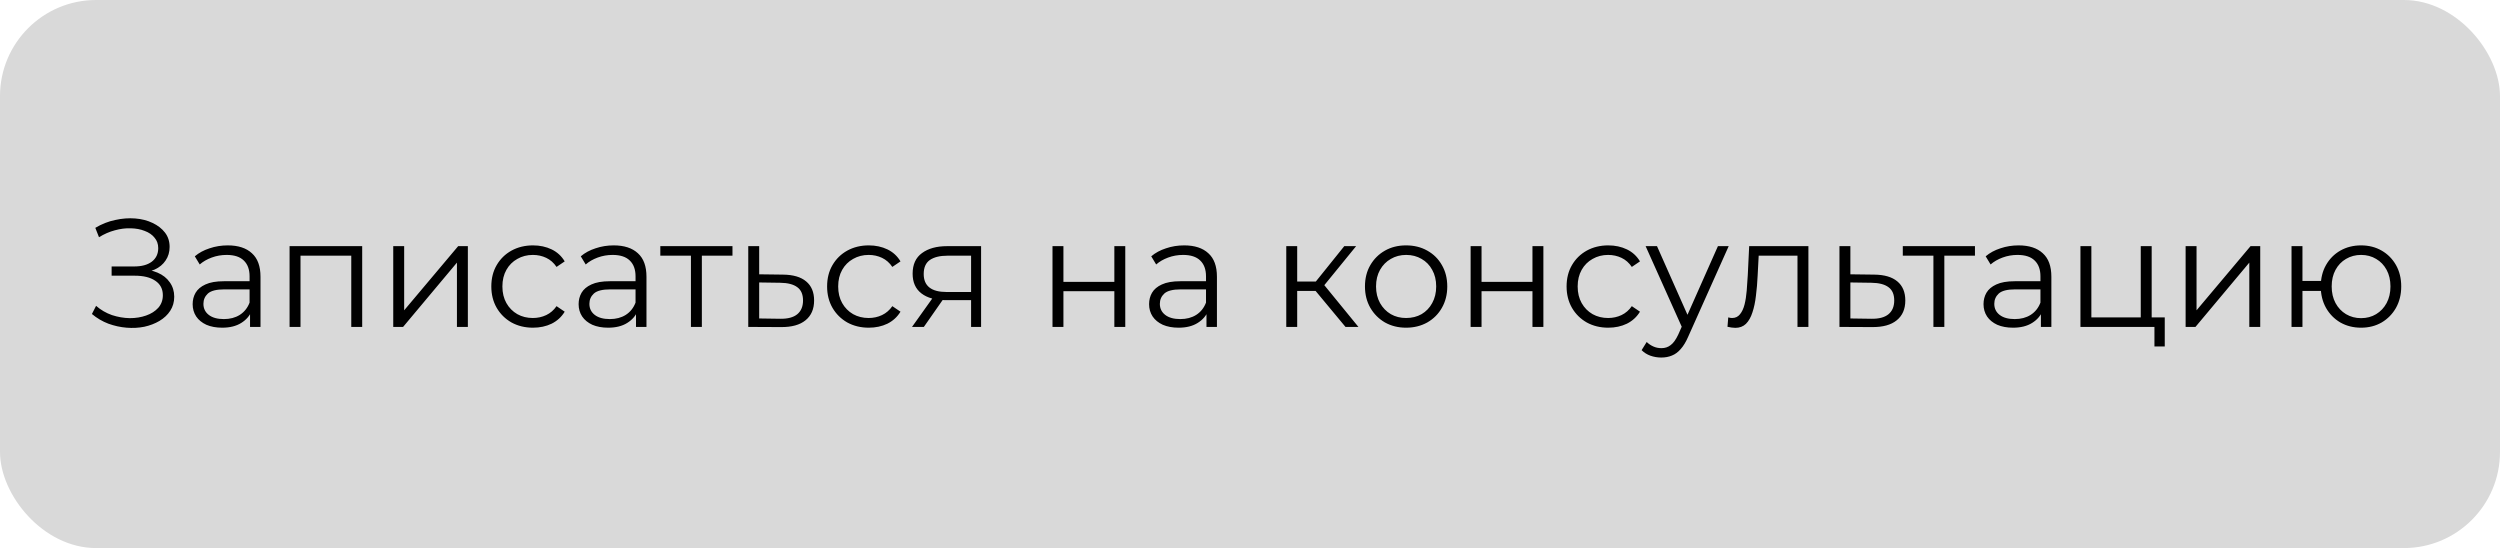
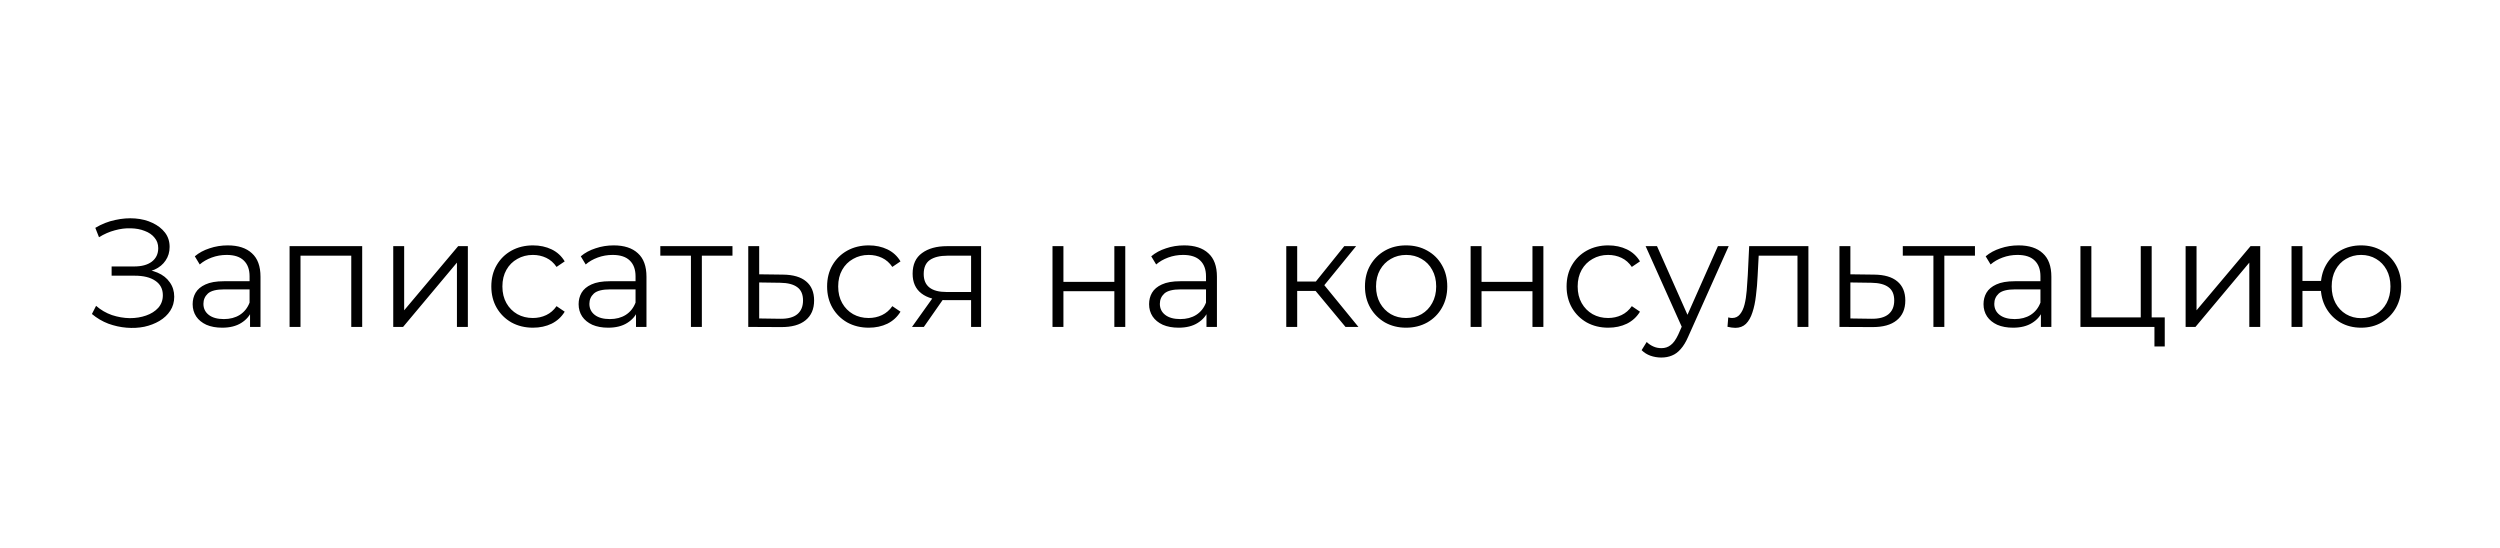
<svg xmlns="http://www.w3.org/2000/svg" width="260" height="57" viewBox="0 0 260 57" fill="none">
-   <rect width="260" height="57" rx="10" fill="#D9D9D9" />
  <path d="M9.56 32.656L9.992 31.808C10.483 32.235 11.032 32.555 11.64 32.768C12.259 32.971 12.877 33.077 13.496 33.088C14.115 33.088 14.68 32.997 15.192 32.816C15.715 32.635 16.136 32.368 16.456 32.016C16.776 31.653 16.936 31.216 16.936 30.704C16.936 30.053 16.675 29.552 16.152 29.2C15.64 28.848 14.925 28.672 14.008 28.672H11.608V27.712H13.944C14.733 27.712 15.347 27.547 15.784 27.216C16.232 26.875 16.456 26.405 16.456 25.808C16.456 25.381 16.328 25.019 16.072 24.72C15.827 24.411 15.485 24.176 15.048 24.016C14.621 23.845 14.141 23.755 13.608 23.744C13.075 23.723 12.52 23.792 11.944 23.952C11.379 24.101 10.829 24.341 10.296 24.672L9.912 23.696C10.573 23.301 11.261 23.029 11.976 22.88C12.691 22.72 13.384 22.667 14.056 22.72C14.728 22.773 15.331 22.928 15.864 23.184C16.408 23.44 16.84 23.776 17.16 24.192C17.48 24.608 17.64 25.104 17.64 25.68C17.64 26.213 17.501 26.683 17.224 27.088C16.957 27.493 16.579 27.808 16.088 28.032C15.608 28.245 15.037 28.352 14.376 28.352L14.44 28C15.187 28 15.832 28.117 16.376 28.352C16.931 28.587 17.357 28.923 17.656 29.36C17.965 29.787 18.12 30.288 18.12 30.864C18.12 31.408 17.981 31.893 17.704 32.32C17.437 32.736 17.064 33.088 16.584 33.376C16.115 33.653 15.587 33.856 15 33.984C14.413 34.101 13.8 34.133 13.16 34.08C12.52 34.027 11.891 33.888 11.272 33.664C10.653 33.429 10.083 33.093 9.56 32.656ZM26.004 34V32.144L25.956 31.84V28.736C25.956 28.021 25.753 27.472 25.348 27.088C24.953 26.704 24.361 26.512 23.572 26.512C23.028 26.512 22.511 26.603 22.02 26.784C21.529 26.965 21.113 27.205 20.772 27.504L20.26 26.656C20.686 26.293 21.198 26.016 21.796 25.824C22.393 25.621 23.023 25.52 23.684 25.52C24.772 25.52 25.609 25.792 26.196 26.336C26.793 26.869 27.092 27.685 27.092 28.784V34H26.004ZM23.108 34.08C22.479 34.08 21.929 33.979 21.46 33.776C21.001 33.563 20.649 33.275 20.404 32.912C20.159 32.539 20.036 32.112 20.036 31.632C20.036 31.195 20.137 30.8 20.34 30.448C20.553 30.085 20.895 29.797 21.364 29.584C21.844 29.36 22.484 29.248 23.284 29.248H26.18V30.096H23.316C22.505 30.096 21.94 30.24 21.62 30.528C21.311 30.816 21.156 31.173 21.156 31.6C21.156 32.08 21.343 32.464 21.716 32.752C22.089 33.04 22.612 33.184 23.284 33.184C23.924 33.184 24.473 33.04 24.932 32.752C25.401 32.453 25.742 32.027 25.956 31.472L26.212 32.256C25.998 32.811 25.625 33.253 25.092 33.584C24.569 33.915 23.908 34.08 23.108 34.08ZM30.116 34V25.6H37.668V34H36.532V26.288L36.82 26.592H30.964L31.252 26.288V34H30.116ZM40.897 34V25.6H42.033V32.272L47.649 25.6H48.657V34H47.521V27.312L41.921 34H40.897ZM55.433 34.08C54.601 34.08 53.854 33.899 53.193 33.536C52.542 33.163 52.03 32.656 51.657 32.016C51.283 31.365 51.097 30.624 51.097 29.792C51.097 28.949 51.283 28.208 51.657 27.568C52.03 26.928 52.542 26.427 53.193 26.064C53.854 25.701 54.601 25.52 55.433 25.52C56.148 25.52 56.793 25.659 57.369 25.936C57.945 26.213 58.398 26.629 58.729 27.184L57.881 27.76C57.593 27.333 57.236 27.019 56.809 26.816C56.382 26.613 55.918 26.512 55.417 26.512C54.819 26.512 54.281 26.651 53.801 26.928C53.321 27.195 52.942 27.573 52.665 28.064C52.388 28.555 52.249 29.131 52.249 29.792C52.249 30.453 52.388 31.029 52.665 31.52C52.942 32.011 53.321 32.395 53.801 32.672C54.281 32.939 54.819 33.072 55.417 33.072C55.918 33.072 56.382 32.971 56.809 32.768C57.236 32.565 57.593 32.256 57.881 31.84L58.729 32.416C58.398 32.96 57.945 33.376 57.369 33.664C56.793 33.941 56.148 34.08 55.433 34.08ZM66.144 34V32.144L66.097 31.84V28.736C66.097 28.021 65.894 27.472 65.489 27.088C65.094 26.704 64.502 26.512 63.712 26.512C63.169 26.512 62.651 26.603 62.16 26.784C61.67 26.965 61.254 27.205 60.913 27.504L60.401 26.656C60.827 26.293 61.339 26.016 61.937 25.824C62.534 25.621 63.163 25.52 63.825 25.52C64.912 25.52 65.75 25.792 66.337 26.336C66.934 26.869 67.233 27.685 67.233 28.784V34H66.144ZM63.248 34.08C62.619 34.08 62.07 33.979 61.6 33.776C61.142 33.563 60.79 33.275 60.544 32.912C60.299 32.539 60.176 32.112 60.176 31.632C60.176 31.195 60.278 30.8 60.48 30.448C60.694 30.085 61.035 29.797 61.505 29.584C61.984 29.36 62.624 29.248 63.425 29.248H66.32V30.096H63.456C62.646 30.096 62.081 30.24 61.761 30.528C61.451 30.816 61.297 31.173 61.297 31.6C61.297 32.08 61.483 32.464 61.856 32.752C62.23 33.04 62.752 33.184 63.425 33.184C64.064 33.184 64.614 33.04 65.073 32.752C65.542 32.453 65.883 32.027 66.097 31.472L66.353 32.256C66.139 32.811 65.766 33.253 65.233 33.584C64.71 33.915 64.049 34.08 63.248 34.08ZM71.857 34V26.288L72.145 26.592H68.673V25.6H76.177V26.592H72.705L72.993 26.288V34H71.857ZM81.435 28.56C82.491 28.571 83.291 28.805 83.835 29.264C84.39 29.723 84.667 30.384 84.667 31.248C84.667 32.144 84.368 32.832 83.771 33.312C83.184 33.792 82.331 34.027 81.211 34.016L77.819 34V25.6H78.955V28.528L81.435 28.56ZM81.147 33.152C81.926 33.163 82.513 33.008 82.907 32.688C83.312 32.357 83.515 31.877 83.515 31.248C83.515 30.619 83.318 30.16 82.923 29.872C82.528 29.573 81.936 29.419 81.147 29.408L78.955 29.376V33.12L81.147 33.152ZM90.355 34.08C89.523 34.08 88.776 33.899 88.115 33.536C87.464 33.163 86.952 32.656 86.579 32.016C86.205 31.365 86.019 30.624 86.019 29.792C86.019 28.949 86.205 28.208 86.579 27.568C86.952 26.928 87.464 26.427 88.115 26.064C88.776 25.701 89.523 25.52 90.355 25.52C91.069 25.52 91.715 25.659 92.291 25.936C92.867 26.213 93.32 26.629 93.651 27.184L92.803 27.76C92.515 27.333 92.157 27.019 91.731 26.816C91.304 26.613 90.84 26.512 90.339 26.512C89.741 26.512 89.203 26.651 88.723 26.928C88.243 27.195 87.864 27.573 87.587 28.064C87.309 28.555 87.171 29.131 87.171 29.792C87.171 30.453 87.309 31.029 87.587 31.52C87.864 32.011 88.243 32.395 88.723 32.672C89.203 32.939 89.741 33.072 90.339 33.072C90.84 33.072 91.304 32.971 91.731 32.768C92.157 32.565 92.515 32.256 92.803 31.84L93.651 32.416C93.32 32.96 92.867 33.376 92.291 33.664C91.715 33.941 91.069 34.08 90.355 34.08ZM100.993 34V30.976L101.201 31.216H98.353C97.276 31.216 96.433 30.981 95.825 30.512C95.217 30.043 94.913 29.36 94.913 28.464C94.913 27.504 95.239 26.789 95.889 26.32C96.54 25.84 97.409 25.6 98.497 25.6H102.033V34H100.993ZM94.849 34L97.153 30.768H98.337L96.081 34H94.849ZM100.993 30.64V26.256L101.201 26.592H98.529C97.751 26.592 97.142 26.741 96.705 27.04C96.278 27.339 96.065 27.824 96.065 28.496C96.065 29.744 96.86 30.368 98.449 30.368H101.201L100.993 30.64ZM109.46 34V25.6H110.596V29.312H115.892V25.6H117.028V34H115.892V30.288H110.596V34H109.46ZM125.473 34V32.144L125.425 31.84V28.736C125.425 28.021 125.222 27.472 124.817 27.088C124.422 26.704 123.83 26.512 123.041 26.512C122.497 26.512 121.979 26.603 121.489 26.784C120.998 26.965 120.582 27.205 120.241 27.504L119.729 26.656C120.155 26.293 120.667 26.016 121.265 25.824C121.862 25.621 122.491 25.52 123.153 25.52C124.241 25.52 125.078 25.792 125.665 26.336C126.262 26.869 126.561 27.685 126.561 28.784V34H125.473ZM122.577 34.08C121.947 34.08 121.398 33.979 120.929 33.776C120.47 33.563 120.118 33.275 119.873 32.912C119.627 32.539 119.505 32.112 119.505 31.632C119.505 31.195 119.606 30.8 119.809 30.448C120.022 30.085 120.363 29.797 120.833 29.584C121.313 29.36 121.953 29.248 122.753 29.248H125.649V30.096H122.785C121.974 30.096 121.409 30.24 121.089 30.528C120.779 30.816 120.625 31.173 120.625 31.6C120.625 32.08 120.811 32.464 121.185 32.752C121.558 33.04 122.081 33.184 122.753 33.184C123.393 33.184 123.942 33.04 124.401 32.752C124.87 32.453 125.211 32.027 125.425 31.472L125.681 32.256C125.467 32.811 125.094 33.253 124.561 33.584C124.038 33.915 123.377 34.08 122.577 34.08ZM139.932 34L136.476 29.84L137.42 29.28L141.276 34H139.932ZM133.772 34V25.6H134.908V34H133.772ZM134.556 30.256V29.28H137.26V30.256H134.556ZM137.516 29.92L136.46 29.76L139.804 25.6H141.036L137.516 29.92ZM146.228 34.08C145.418 34.08 144.687 33.899 144.036 33.536C143.396 33.163 142.89 32.656 142.516 32.016C142.143 31.365 141.956 30.624 141.956 29.792C141.956 28.949 142.143 28.208 142.516 27.568C142.89 26.928 143.396 26.427 144.036 26.064C144.676 25.701 145.407 25.52 146.228 25.52C147.06 25.52 147.796 25.701 148.436 26.064C149.087 26.427 149.594 26.928 149.956 27.568C150.33 28.208 150.516 28.949 150.516 29.792C150.516 30.624 150.33 31.365 149.956 32.016C149.594 32.656 149.087 33.163 148.436 33.536C147.786 33.899 147.05 34.08 146.228 34.08ZM146.228 33.072C146.836 33.072 147.375 32.939 147.844 32.672C148.314 32.395 148.682 32.011 148.948 31.52C149.226 31.019 149.364 30.443 149.364 29.792C149.364 29.131 149.226 28.555 148.948 28.064C148.682 27.573 148.314 27.195 147.844 26.928C147.375 26.651 146.842 26.512 146.244 26.512C145.647 26.512 145.114 26.651 144.644 26.928C144.175 27.195 143.802 27.573 143.524 28.064C143.247 28.555 143.108 29.131 143.108 29.792C143.108 30.443 143.247 31.019 143.524 31.52C143.802 32.011 144.175 32.395 144.644 32.672C145.114 32.939 145.642 33.072 146.228 33.072ZM152.944 34V25.6H154.08V29.312H159.376V25.6H160.512V34H159.376V30.288H154.08V34H152.944ZM167.261 34.08C166.429 34.08 165.682 33.899 165.021 33.536C164.37 33.163 163.858 32.656 163.485 32.016C163.112 31.365 162.925 30.624 162.925 29.792C162.925 28.949 163.112 28.208 163.485 27.568C163.858 26.928 164.37 26.427 165.021 26.064C165.682 25.701 166.429 25.52 167.261 25.52C167.976 25.52 168.621 25.659 169.197 25.936C169.773 26.213 170.226 26.629 170.557 27.184L169.709 27.76C169.421 27.333 169.064 27.019 168.637 26.816C168.21 26.613 167.746 26.512 167.245 26.512C166.648 26.512 166.109 26.651 165.629 26.928C165.149 27.195 164.77 27.573 164.493 28.064C164.216 28.555 164.077 29.131 164.077 29.792C164.077 30.453 164.216 31.029 164.493 31.52C164.77 32.011 165.149 32.395 165.629 32.672C166.109 32.939 166.648 33.072 167.245 33.072C167.746 33.072 168.21 32.971 168.637 32.768C169.064 32.565 169.421 32.256 169.709 31.84L170.557 32.416C170.226 32.96 169.773 33.376 169.197 33.664C168.621 33.941 167.976 34.08 167.261 34.08ZM172.776 37.184C172.381 37.184 172.002 37.12 171.64 36.992C171.288 36.864 170.984 36.672 170.728 36.416L171.256 35.568C171.469 35.771 171.698 35.925 171.944 36.032C172.2 36.149 172.482 36.208 172.792 36.208C173.165 36.208 173.485 36.101 173.752 35.888C174.029 35.685 174.29 35.323 174.536 34.8L175.08 33.568L175.208 33.392L178.664 25.6H179.784L175.576 35.008C175.341 35.552 175.08 35.984 174.792 36.304C174.514 36.624 174.21 36.848 173.88 36.976C173.549 37.115 173.181 37.184 172.776 37.184ZM175.016 34.24L171.144 25.6H172.328L175.752 33.312L175.016 34.24ZM179.658 33.984L179.738 33.008C179.813 33.019 179.882 33.035 179.946 33.056C180.021 33.067 180.085 33.072 180.138 33.072C180.479 33.072 180.751 32.944 180.954 32.688C181.167 32.432 181.327 32.091 181.434 31.664C181.541 31.237 181.615 30.757 181.658 30.224C181.701 29.68 181.738 29.136 181.77 28.592L181.914 25.6H188.074V34H186.938V26.256L187.226 26.592H182.65L182.922 26.24L182.794 28.672C182.762 29.397 182.703 30.091 182.618 30.752C182.543 31.413 182.421 31.995 182.25 32.496C182.09 32.997 181.866 33.392 181.578 33.68C181.29 33.957 180.922 34.096 180.474 34.096C180.346 34.096 180.213 34.085 180.074 34.064C179.946 34.043 179.807 34.016 179.658 33.984ZM194.92 28.56C195.976 28.571 196.776 28.805 197.32 29.264C197.874 29.723 198.152 30.384 198.152 31.248C198.152 32.144 197.853 32.832 197.256 33.312C196.669 33.792 195.816 34.027 194.696 34.016L191.304 34V25.6H192.44V28.528L194.92 28.56ZM194.632 33.152C195.41 33.163 195.997 33.008 196.392 32.688C196.797 32.357 197 31.877 197 31.248C197 30.619 196.802 30.16 196.408 29.872C196.013 29.573 195.421 29.419 194.632 29.408L192.44 29.376V33.12L194.632 33.152ZM201.075 34V26.288L201.363 26.592H197.891V25.6H205.395V26.592H201.923L202.211 26.288V34H201.075ZM212.254 34V32.144L212.206 31.84V28.736C212.206 28.021 212.003 27.472 211.598 27.088C211.203 26.704 210.611 26.512 209.822 26.512C209.278 26.512 208.761 26.603 208.27 26.784C207.779 26.965 207.363 27.205 207.022 27.504L206.51 26.656C206.937 26.293 207.449 26.016 208.046 25.824C208.643 25.621 209.273 25.52 209.934 25.52C211.022 25.52 211.859 25.792 212.446 26.336C213.043 26.869 213.342 27.685 213.342 28.784V34H212.254ZM209.358 34.08C208.729 34.08 208.179 33.979 207.71 33.776C207.251 33.563 206.899 33.275 206.654 32.912C206.409 32.539 206.286 32.112 206.286 31.632C206.286 31.195 206.387 30.8 206.59 30.448C206.803 30.085 207.145 29.797 207.614 29.584C208.094 29.36 208.734 29.248 209.534 29.248H212.43V30.096H209.566C208.755 30.096 208.19 30.24 207.87 30.528C207.561 30.816 207.406 31.173 207.406 31.6C207.406 32.08 207.593 32.464 207.966 32.752C208.339 33.04 208.862 33.184 209.534 33.184C210.174 33.184 210.723 33.04 211.182 32.752C211.651 32.453 211.993 32.027 212.206 31.472L212.462 32.256C212.249 32.811 211.875 33.253 211.342 33.584C210.819 33.915 210.158 34.08 209.358 34.08ZM216.366 34V25.6H217.502V33.008H222.638V25.6H223.774V34H216.366ZM224.062 36.032V33.904L224.35 34H222.638V33.008H225.134V36.032H224.062ZM227.304 34V25.6H228.44V32.272L234.056 25.6H235.064V34H233.928V27.312L228.328 34H227.304ZM238.319 34V25.6H239.455V29.216H242.015V30.256H239.455V34H238.319ZM245.551 34.08C244.751 34.08 244.031 33.899 243.391 33.536C242.762 33.163 242.266 32.656 241.903 32.016C241.54 31.365 241.359 30.624 241.359 29.792C241.359 28.949 241.54 28.208 241.903 27.568C242.266 26.928 242.762 26.427 243.391 26.064C244.031 25.701 244.751 25.52 245.551 25.52C246.351 25.52 247.066 25.701 247.695 26.064C248.324 26.427 248.82 26.928 249.183 27.568C249.546 28.208 249.727 28.949 249.727 29.792C249.727 30.624 249.546 31.365 249.183 32.016C248.82 32.656 248.324 33.163 247.695 33.536C247.066 33.899 246.351 34.08 245.551 34.08ZM245.551 33.088C246.138 33.088 246.66 32.949 247.119 32.672C247.578 32.395 247.94 32.011 248.207 31.52C248.474 31.019 248.607 30.443 248.607 29.792C248.607 29.131 248.474 28.555 248.207 28.064C247.94 27.573 247.578 27.195 247.119 26.928C246.66 26.651 246.138 26.512 245.551 26.512C244.975 26.512 244.452 26.651 243.983 26.928C243.524 27.195 243.162 27.573 242.895 28.064C242.628 28.555 242.495 29.131 242.495 29.792C242.495 30.443 242.628 31.019 242.895 31.52C243.162 32.011 243.524 32.395 243.983 32.672C244.452 32.949 244.975 33.088 245.551 33.088Z" fill="black" />
</svg>